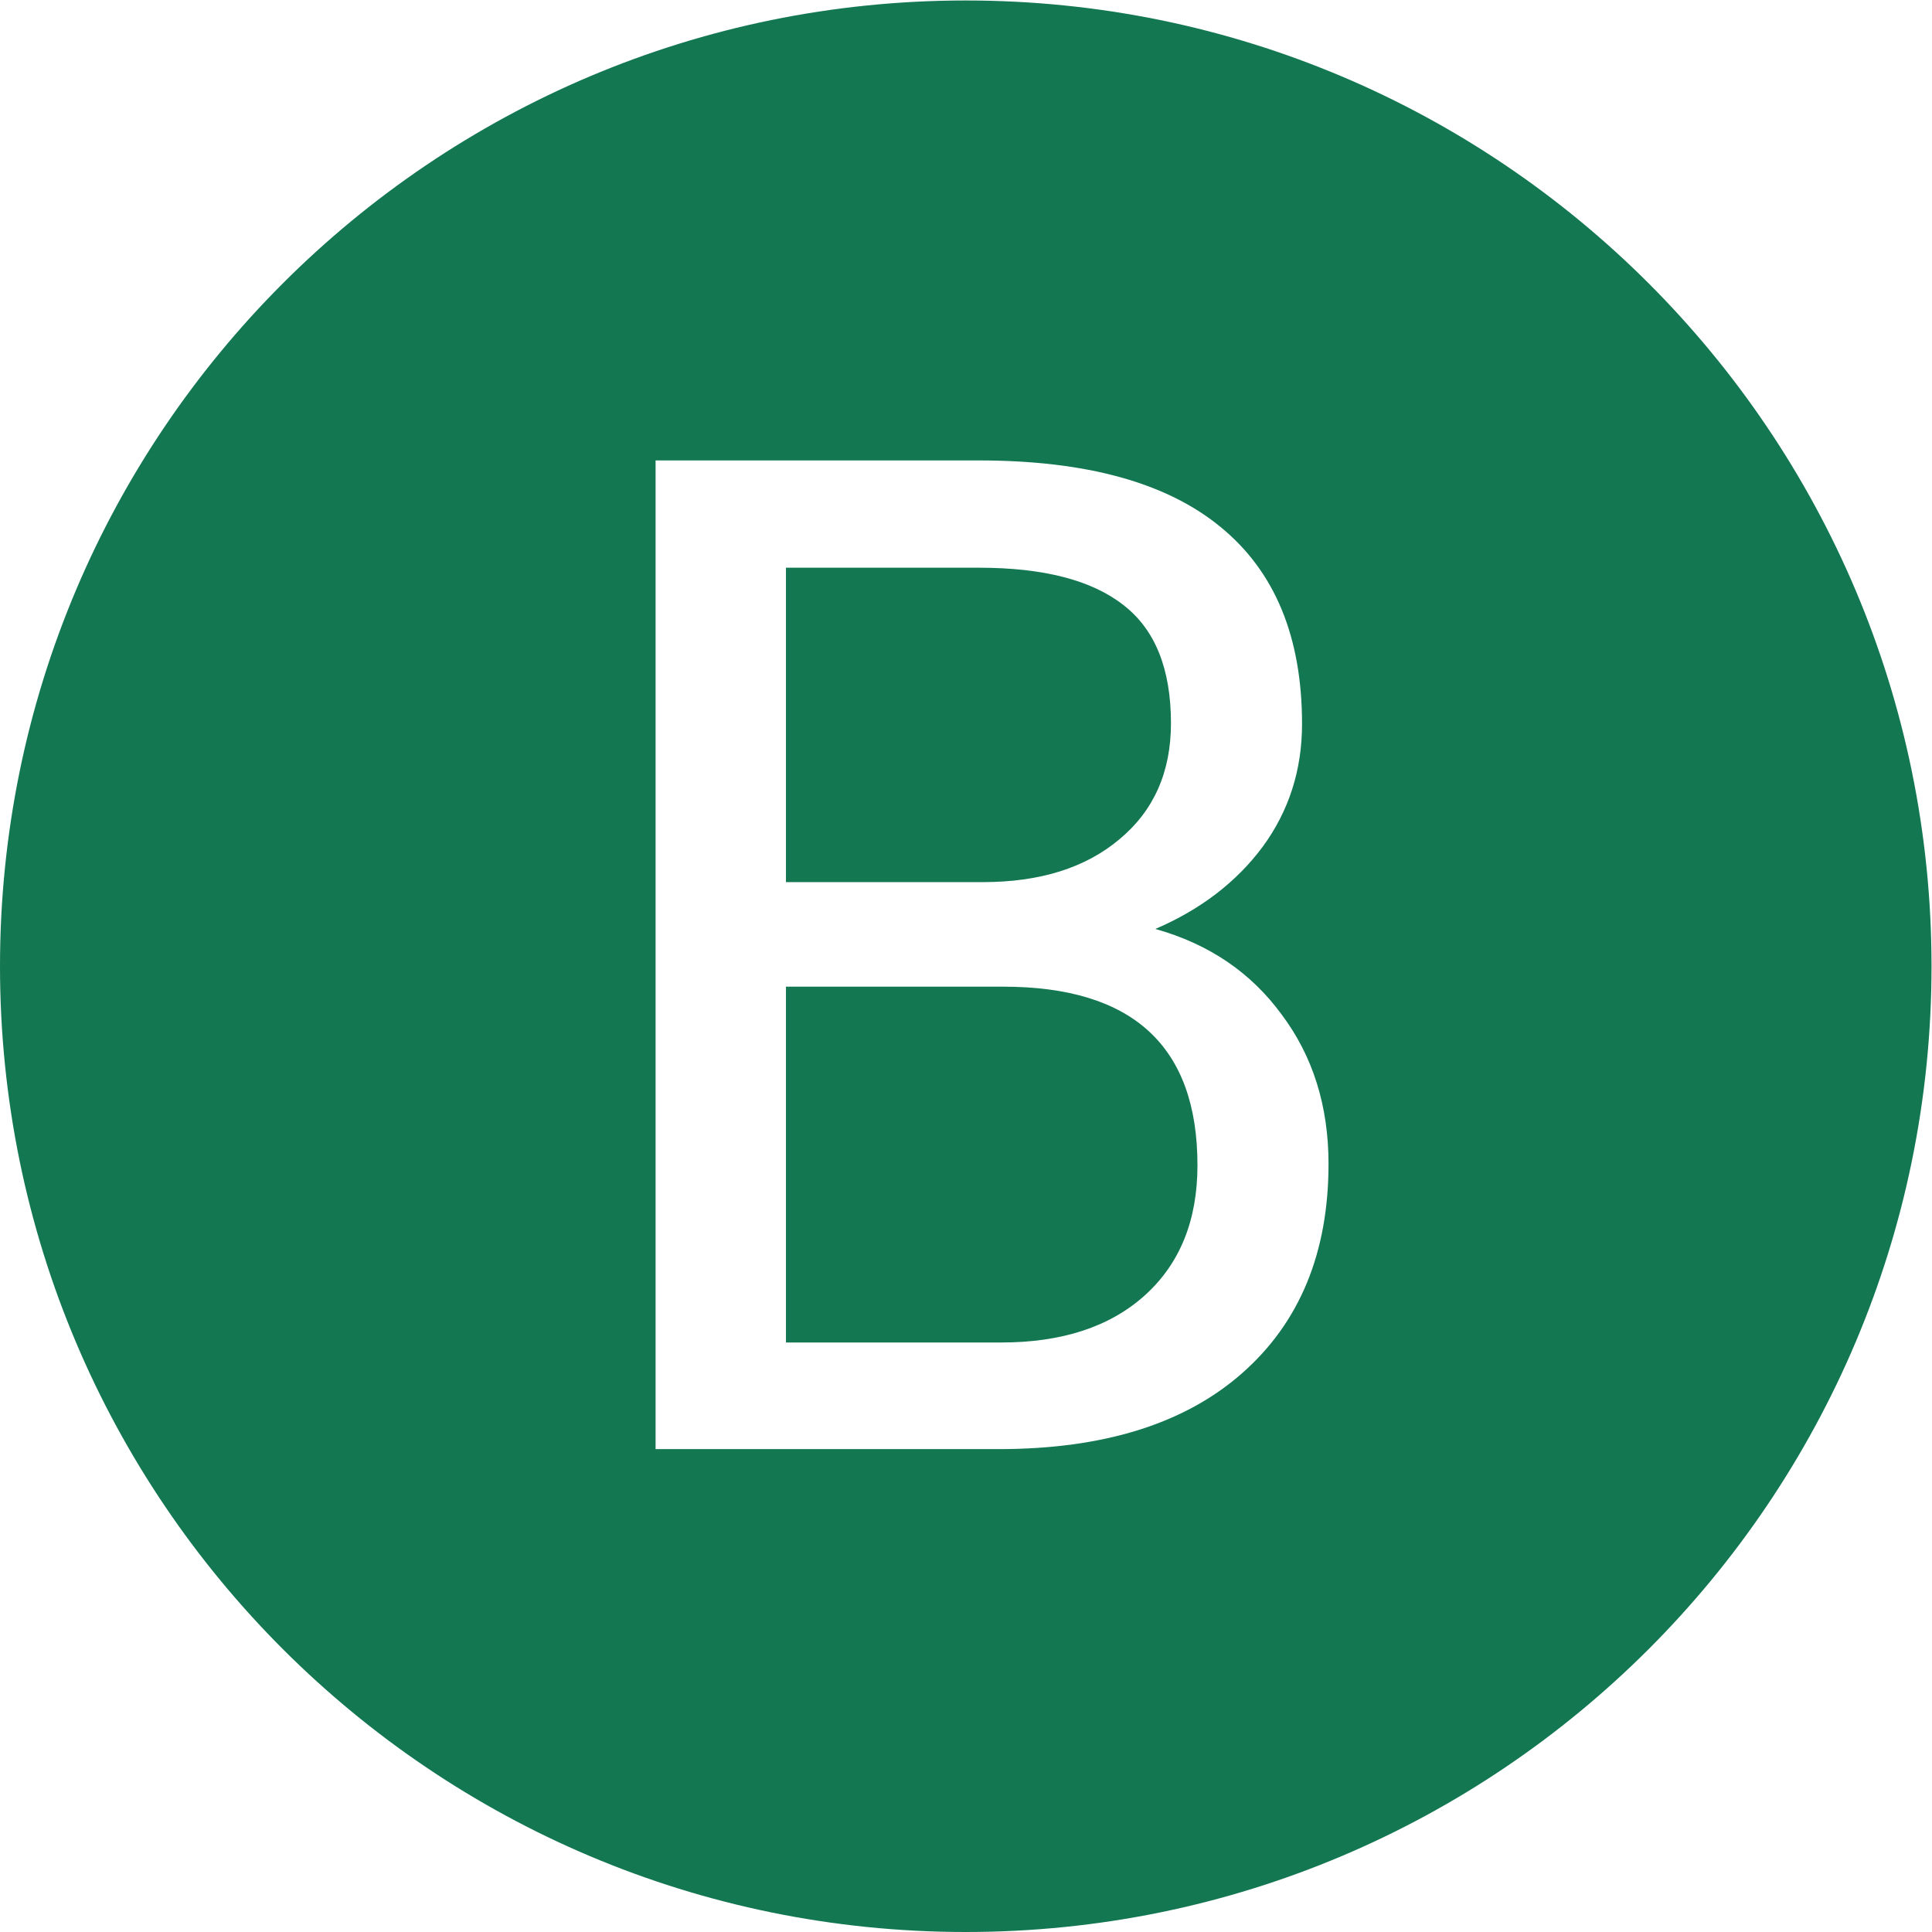
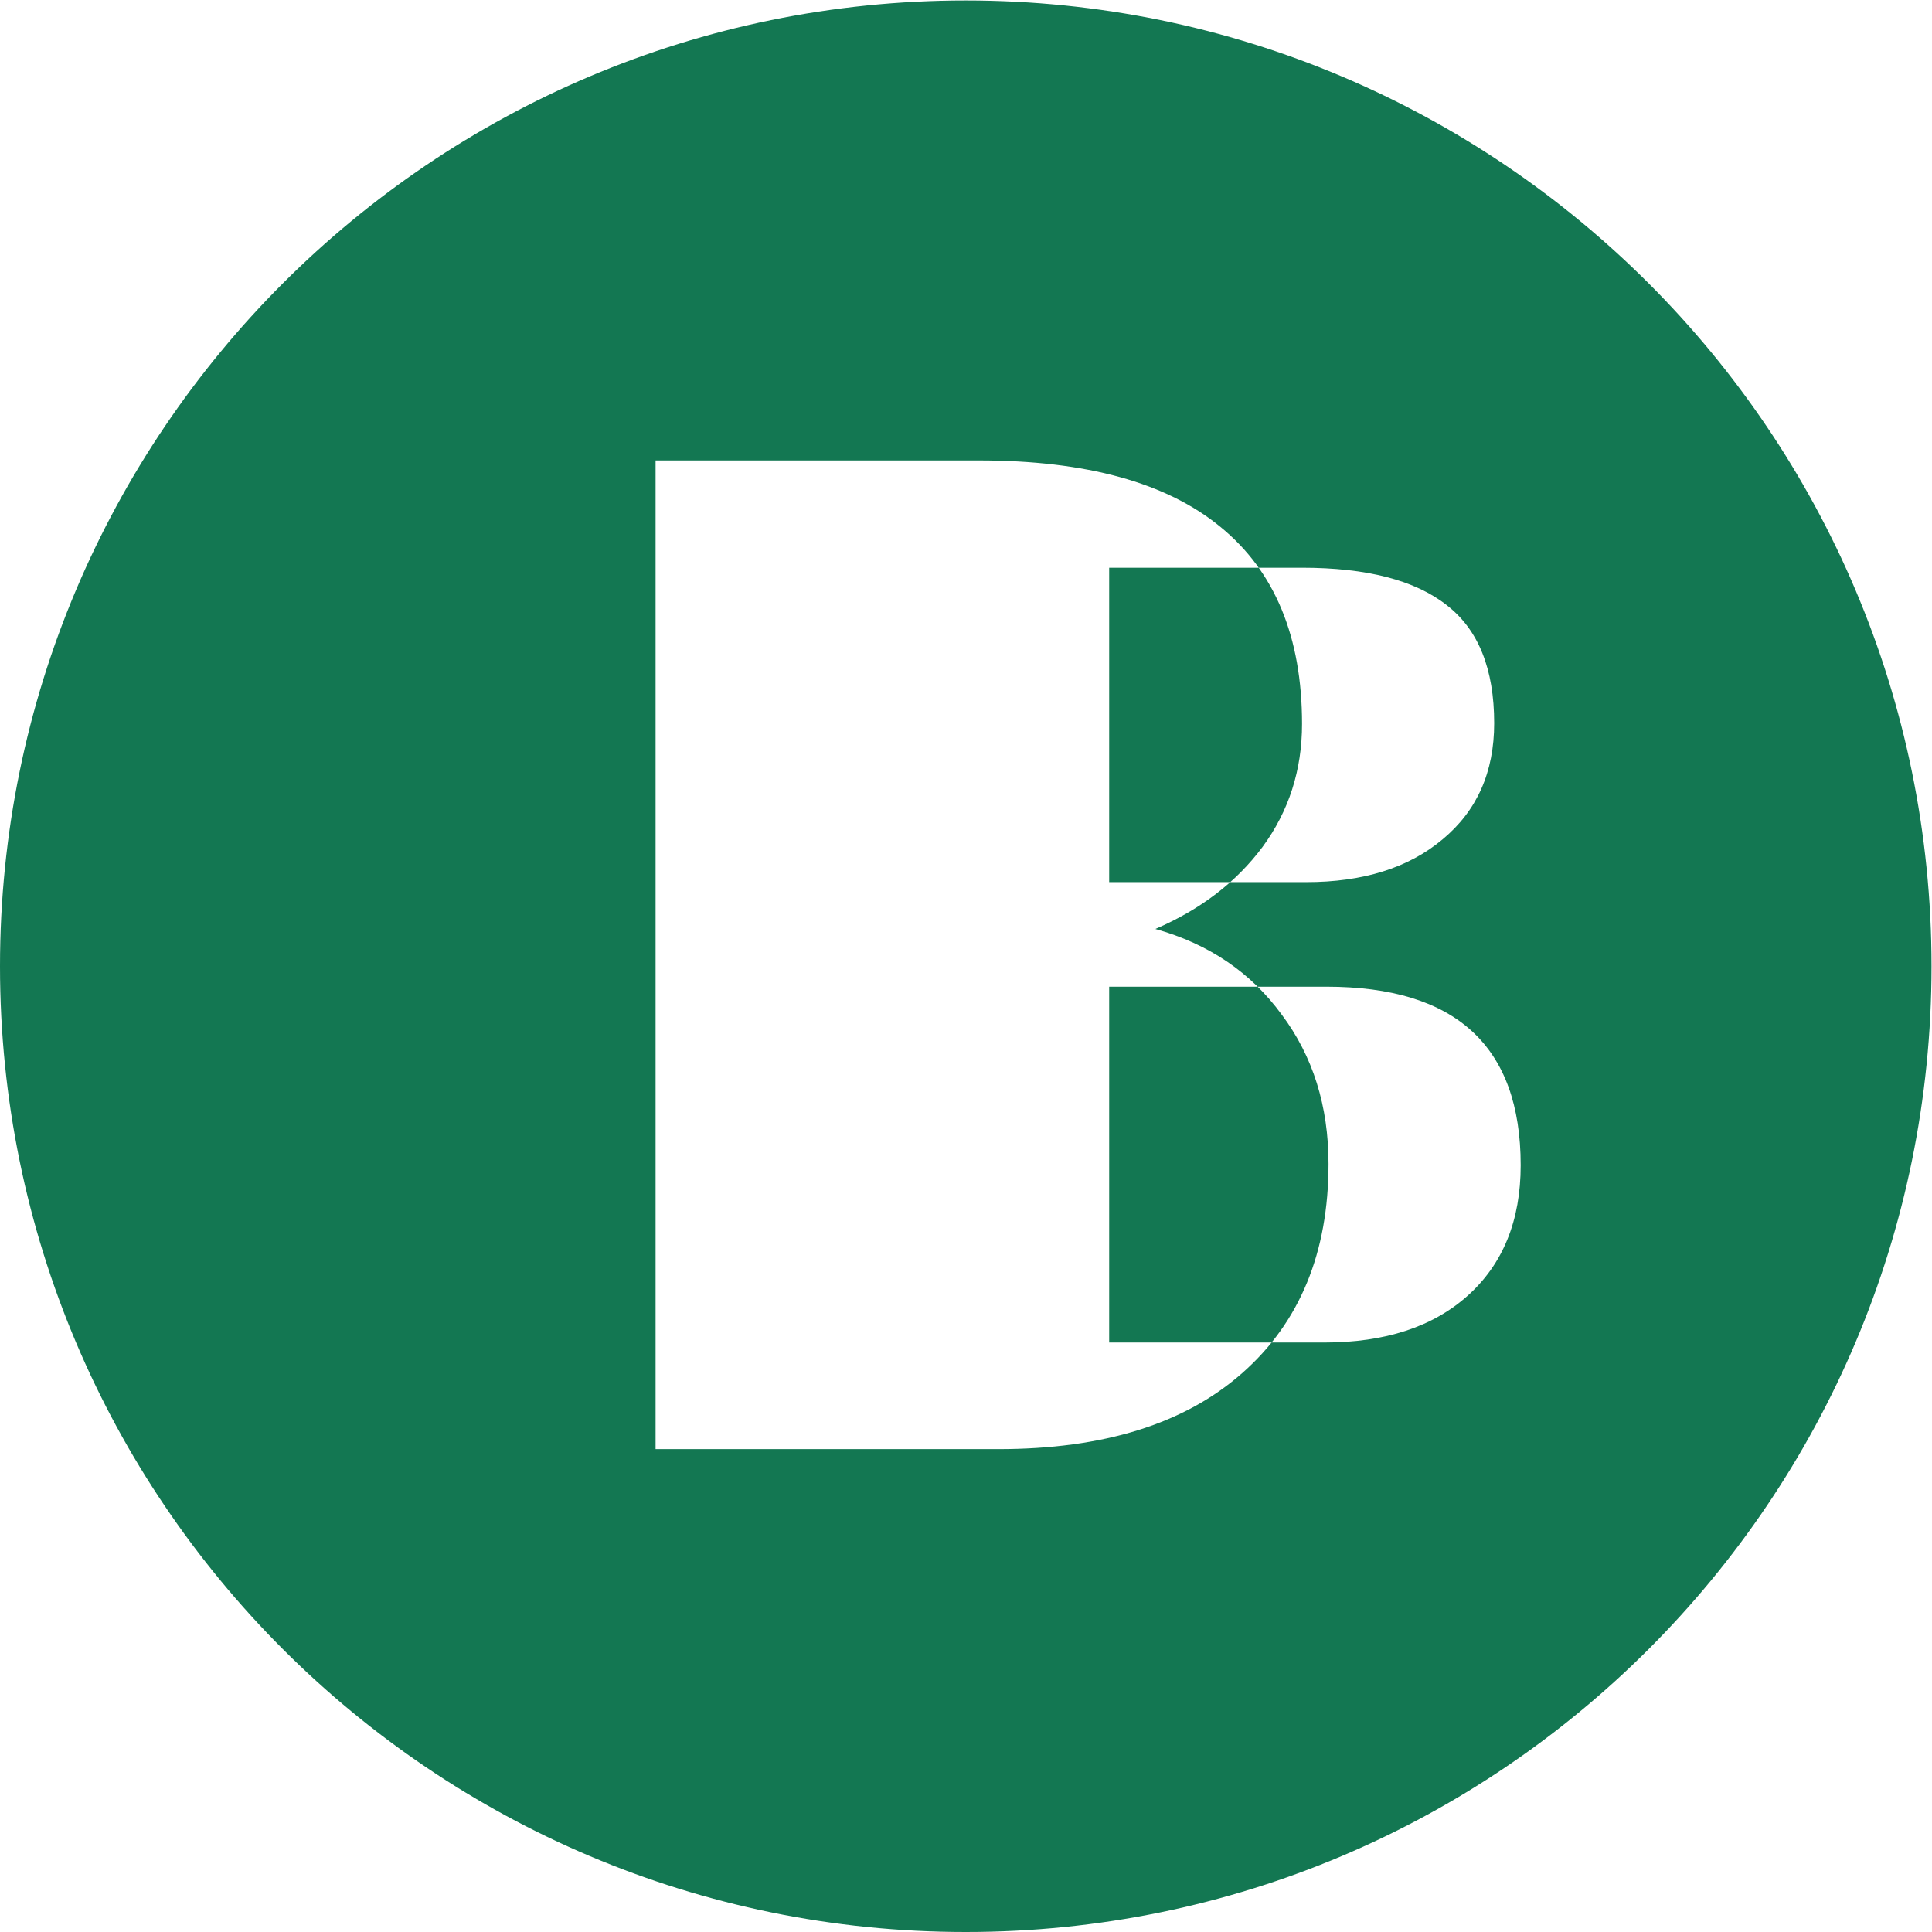
<svg xmlns="http://www.w3.org/2000/svg" viewBox="0 0 133.333 133.333" height="133.333" width="133.333" xml:space="preserve" id="svg2" version="1.1">
  <defs id="defs6" />
  <g transform="matrix(1.333,0,0,-1.333,0,133.333)" id="g10">
    <g transform="translate(100,-100)" id="g16">
-       <path id="path18" style="fill:#137752;fill-opacity:1;fill-rule:evenodd;stroke:none" d="m -50,100 c 27.614,0 50,22.386 50,50 0,27.614 -22.386,50 -50,50 -27.614,0 -50,-22.386 -50,-50 0,-27.614 22.386,-50 50,-50 z m -16.059,76.188 V 125 h 17.754 c 5.438,0 9.645,1.312 12.621,3.938 2.977,2.625 4.465,6.234 4.465,10.828 0,3 -0.809,5.578 -2.426,7.734 -1.594,2.18 -3.773,3.656 -6.539,4.43 2.344,1.008 4.195,2.426 5.555,4.254 1.359,1.852 2.039,3.973 2.039,6.363 0,4.5 -1.406,7.898 -4.219,10.195 -2.789,2.297 -6.961,3.445 -12.516,3.445 z m 6.75,-45.668 v 18.422 h 11.25 c 6.703,0 10.055,-3.082 10.055,-9.246 0,-2.859 -0.914,-5.109 -2.742,-6.75 -1.805,-1.617 -4.277,-2.426 -7.418,-2.426 z m 10.195,23.836 h -10.195 v 16.277 h 9.984 c 3.352,0 5.848,-0.645 7.488,-1.934 1.641,-1.266 2.461,-3.305 2.461,-6.117 0,-2.531 -0.891,-4.535 -2.672,-6.012 -1.758,-1.477 -4.113,-2.215 -7.066,-2.215 z" />
+       <path id="path18" style="fill:#137752;fill-opacity:1;fill-rule:evenodd;stroke:none" d="m -50,100 c 27.614,0 50,22.386 50,50 0,27.614 -22.386,50 -50,50 -27.614,0 -50,-22.386 -50,-50 0,-27.614 22.386,-50 50,-50 z m -16.059,76.188 V 125 h 17.754 c 5.438,0 9.645,1.312 12.621,3.938 2.977,2.625 4.465,6.234 4.465,10.828 0,3 -0.809,5.578 -2.426,7.734 -1.594,2.18 -3.773,3.656 -6.539,4.43 2.344,1.008 4.195,2.426 5.555,4.254 1.359,1.852 2.039,3.973 2.039,6.363 0,4.5 -1.406,7.898 -4.219,10.195 -2.789,2.297 -6.961,3.445 -12.516,3.445 m 6.75,-45.668 v 18.422 h 11.25 c 6.703,0 10.055,-3.082 10.055,-9.246 0,-2.859 -0.914,-5.109 -2.742,-6.75 -1.805,-1.617 -4.277,-2.426 -7.418,-2.426 z m 10.195,23.836 h -10.195 v 16.277 h 9.984 c 3.352,0 5.848,-0.645 7.488,-1.934 1.641,-1.266 2.461,-3.305 2.461,-6.117 0,-2.531 -0.891,-4.535 -2.672,-6.012 -1.758,-1.477 -4.113,-2.215 -7.066,-2.215 z" />
    </g>
  </g>
</svg>